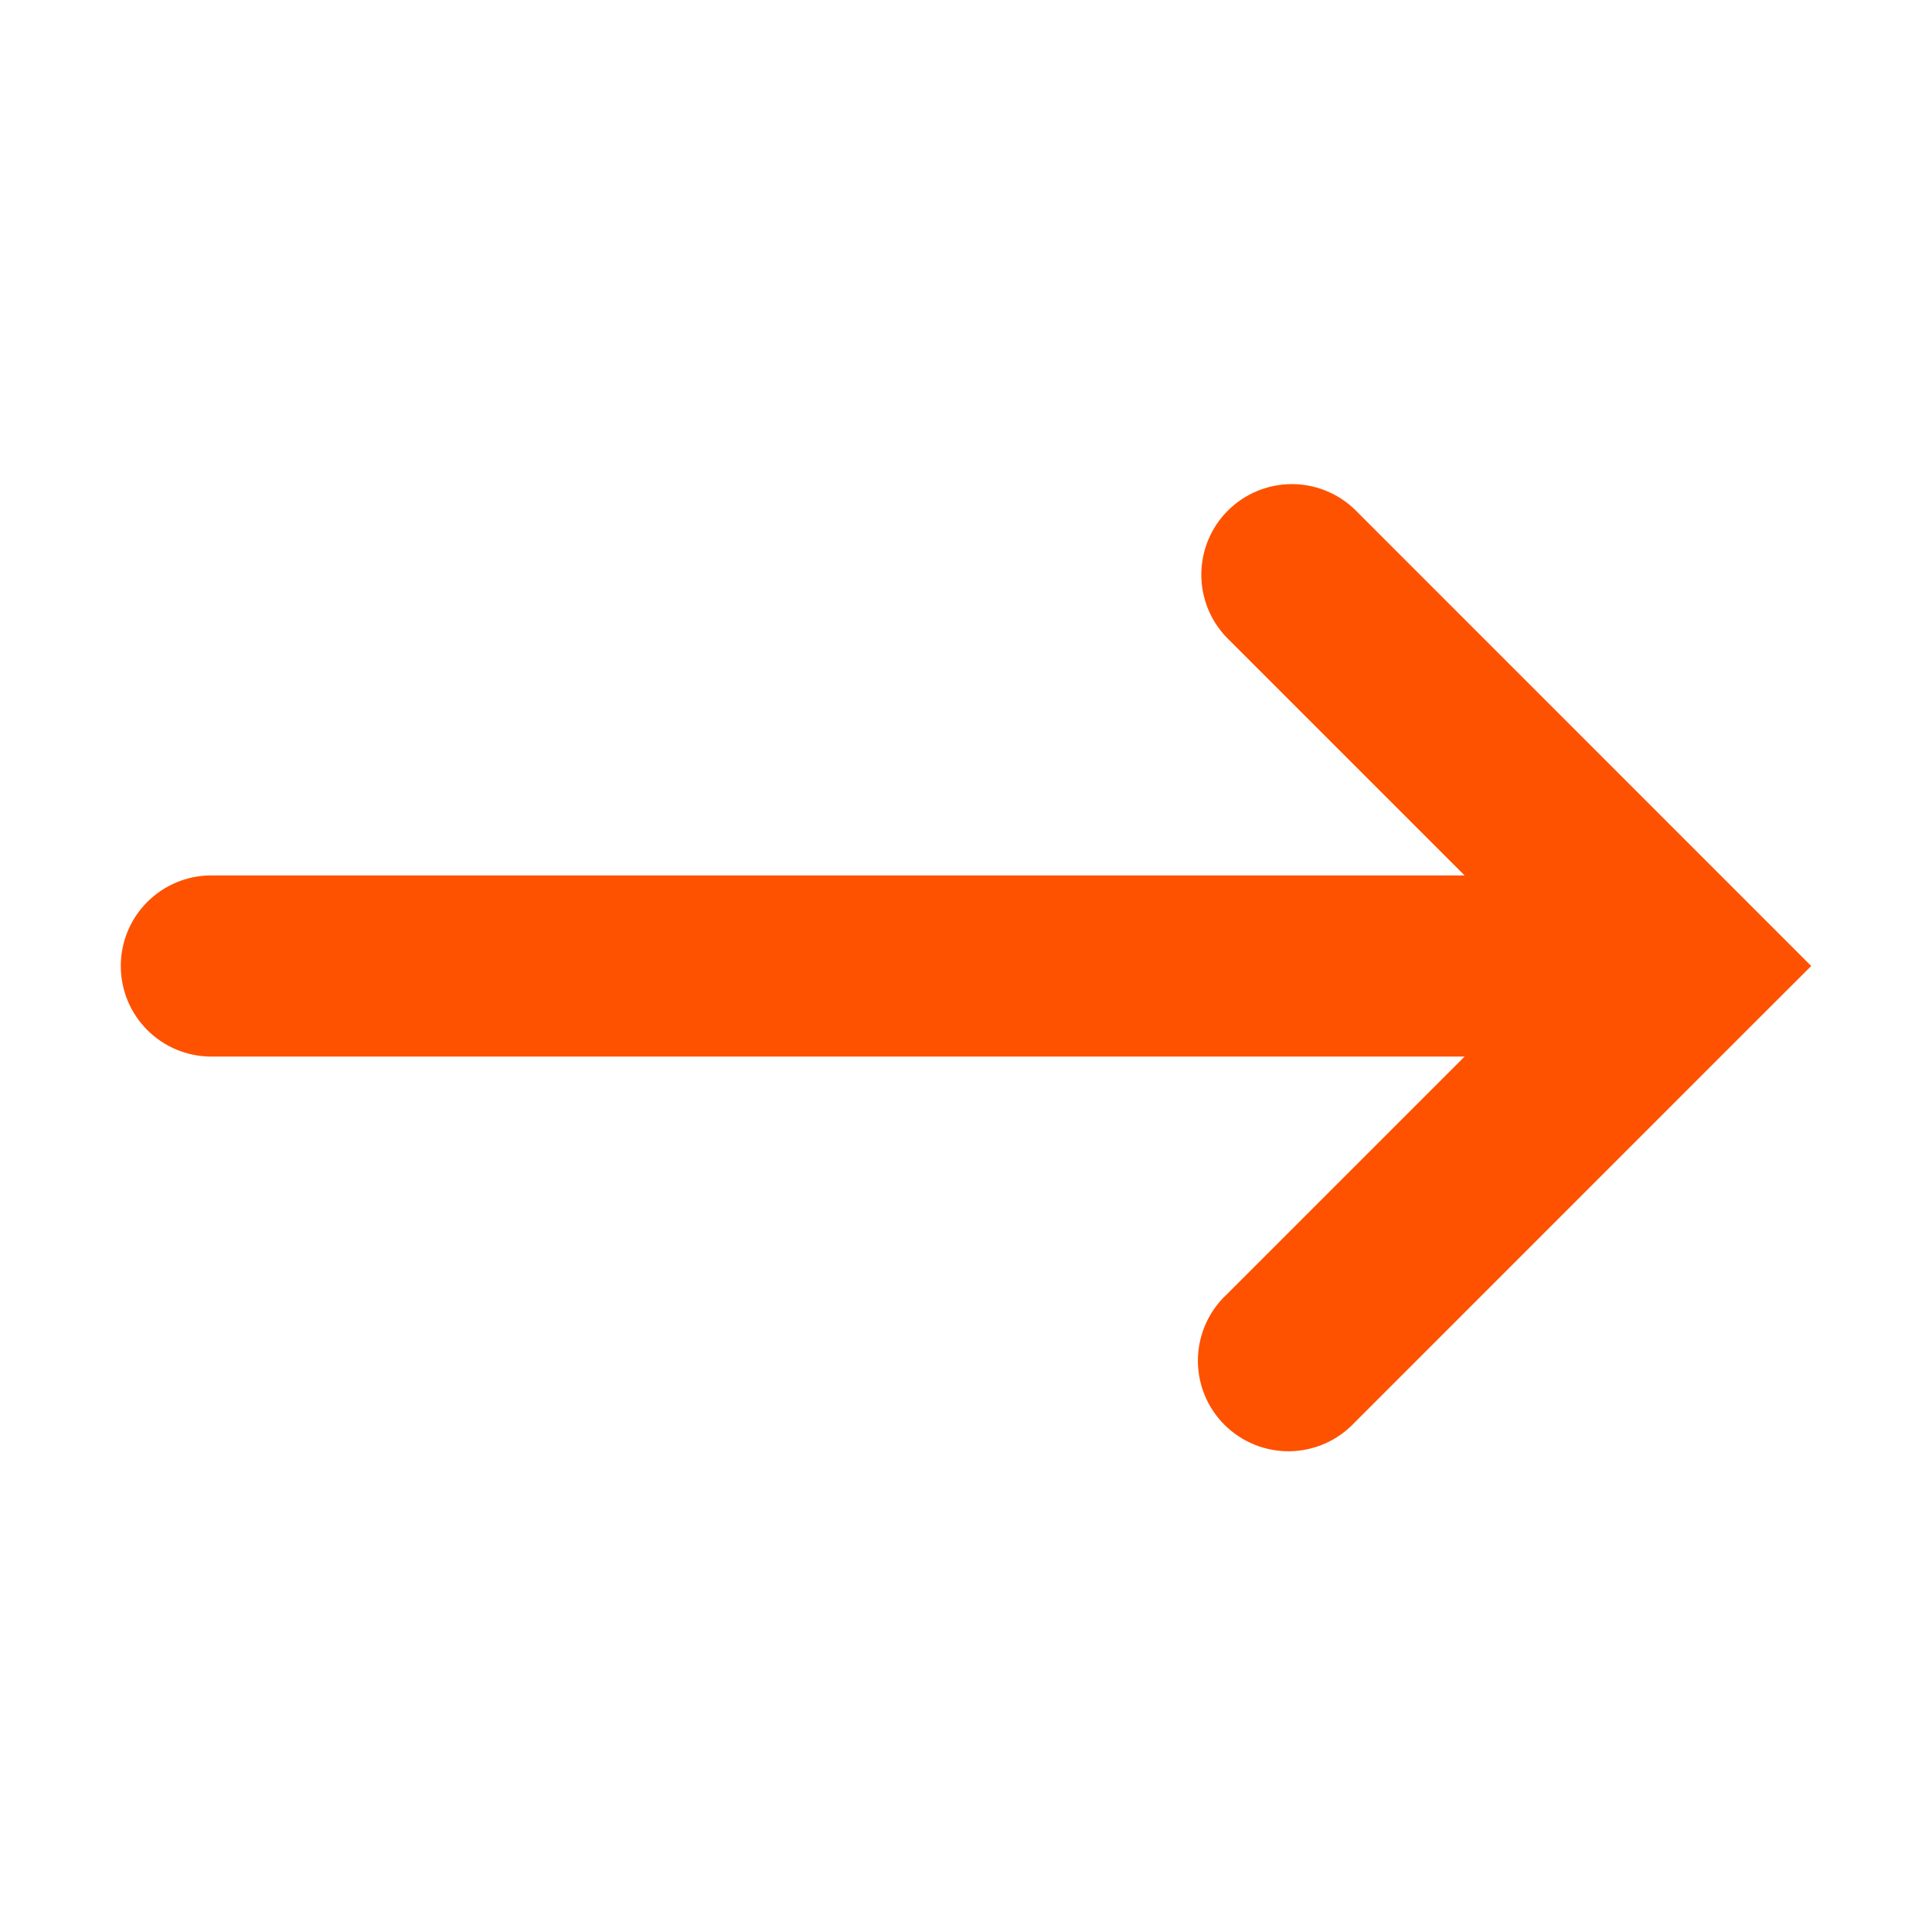
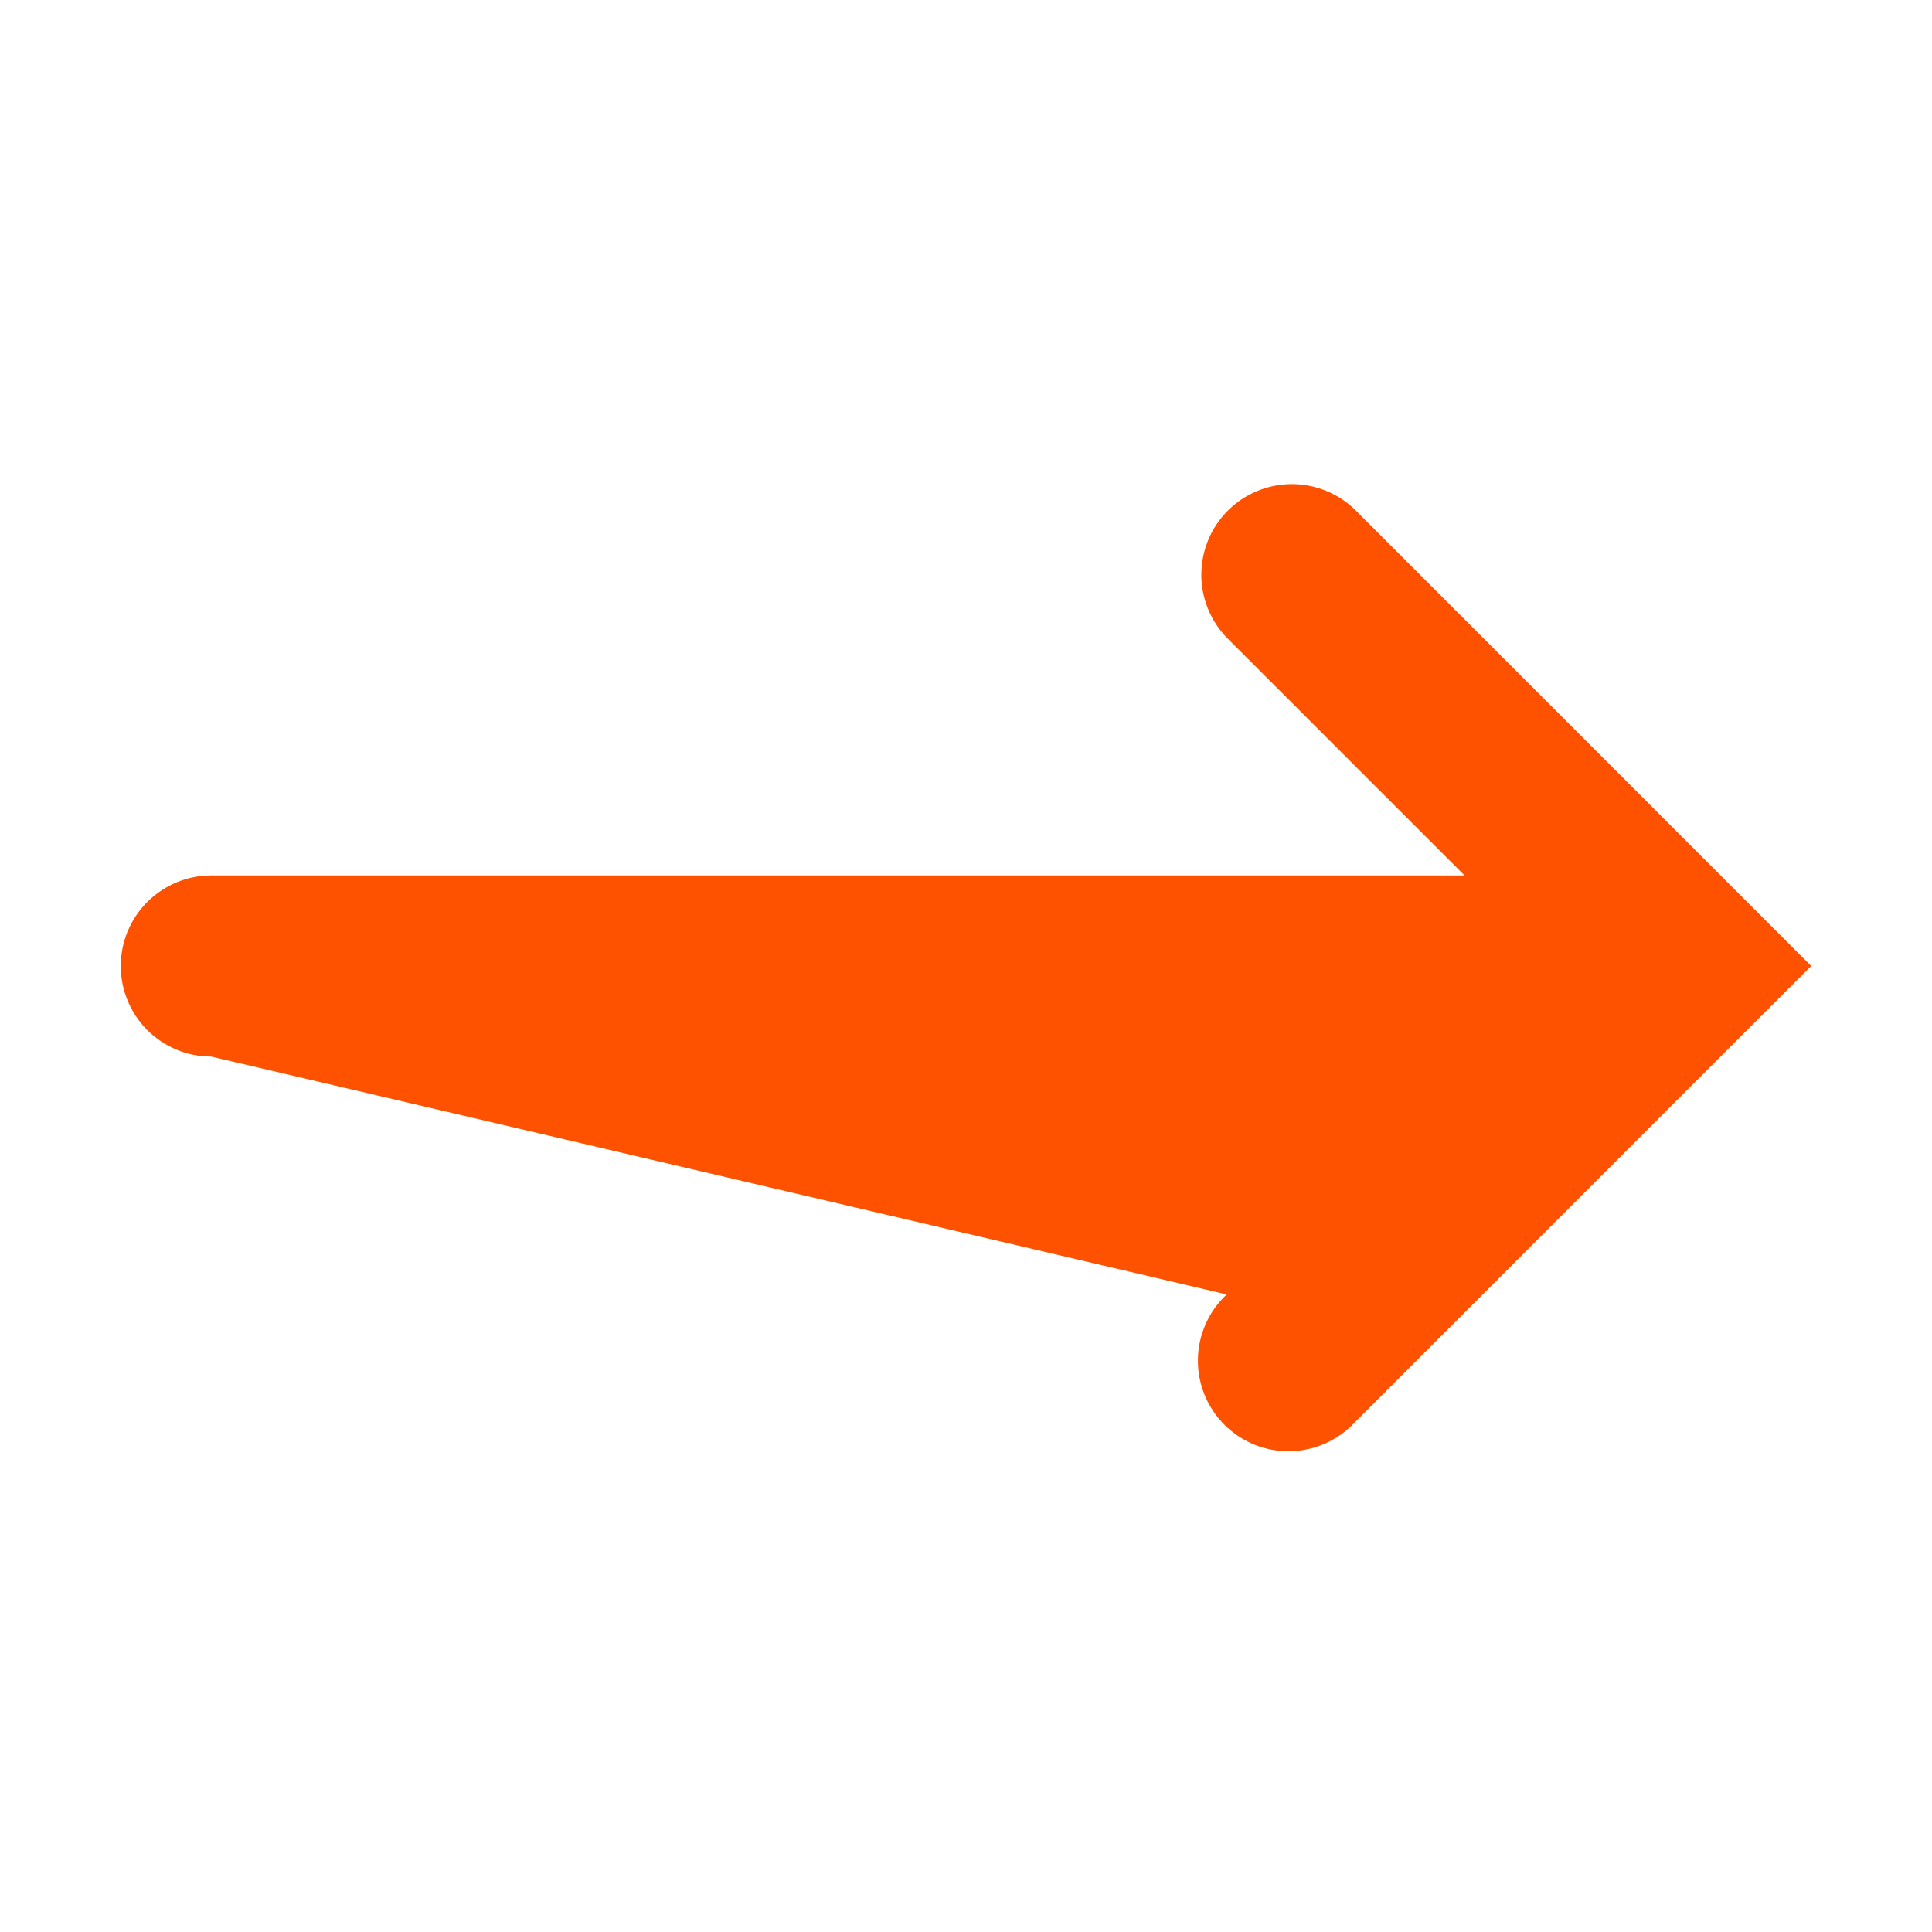
<svg xmlns="http://www.w3.org/2000/svg" width="35" height="35" viewBox="0 0 35 35" fill="none">
-   <path fill-rule="evenodd" clip-rule="evenodd" d="M22.223 23.45C22.062 23.6 21.932 23.781 21.843 23.983C21.753 24.184 21.705 24.401 21.701 24.621C21.697 24.842 21.738 25.06 21.82 25.265C21.903 25.469 22.025 25.655 22.181 25.81C22.337 25.966 22.523 26.089 22.727 26.172C22.931 26.254 23.15 26.294 23.37 26.291C23.59 26.287 23.808 26.238 24.009 26.149C24.21 26.059 24.391 25.93 24.542 25.769L31.651 18.659L32.812 17.5L31.653 16.341L24.544 9.231C24.235 8.932 23.82 8.767 23.39 8.77C22.96 8.774 22.548 8.946 22.244 9.25C21.939 9.554 21.767 9.966 21.763 10.396C21.759 10.826 21.924 11.24 22.223 11.55L26.532 15.859H3.828C3.393 15.859 2.976 16.032 2.668 16.34C2.36 16.648 2.188 17.065 2.188 17.5C2.188 17.935 2.36 18.352 2.668 18.66C2.976 18.968 3.393 19.141 3.828 19.141H26.532L22.223 23.45Z" fill="#FE5200" />
+   <path fill-rule="evenodd" clip-rule="evenodd" d="M22.223 23.45C22.062 23.6 21.932 23.781 21.843 23.983C21.753 24.184 21.705 24.401 21.701 24.621C21.697 24.842 21.738 25.06 21.82 25.265C21.903 25.469 22.025 25.655 22.181 25.81C22.337 25.966 22.523 26.089 22.727 26.172C22.931 26.254 23.15 26.294 23.37 26.291C23.59 26.287 23.808 26.238 24.009 26.149C24.21 26.059 24.391 25.93 24.542 25.769L31.651 18.659L32.812 17.5L31.653 16.341L24.544 9.231C24.235 8.932 23.82 8.767 23.39 8.77C22.96 8.774 22.548 8.946 22.244 9.25C21.939 9.554 21.767 9.966 21.763 10.396C21.759 10.826 21.924 11.24 22.223 11.55L26.532 15.859H3.828C3.393 15.859 2.976 16.032 2.668 16.34C2.36 16.648 2.188 17.065 2.188 17.5C2.188 17.935 2.36 18.352 2.668 18.66C2.976 18.968 3.393 19.141 3.828 19.141L22.223 23.45Z" fill="#FE5200" />
</svg>